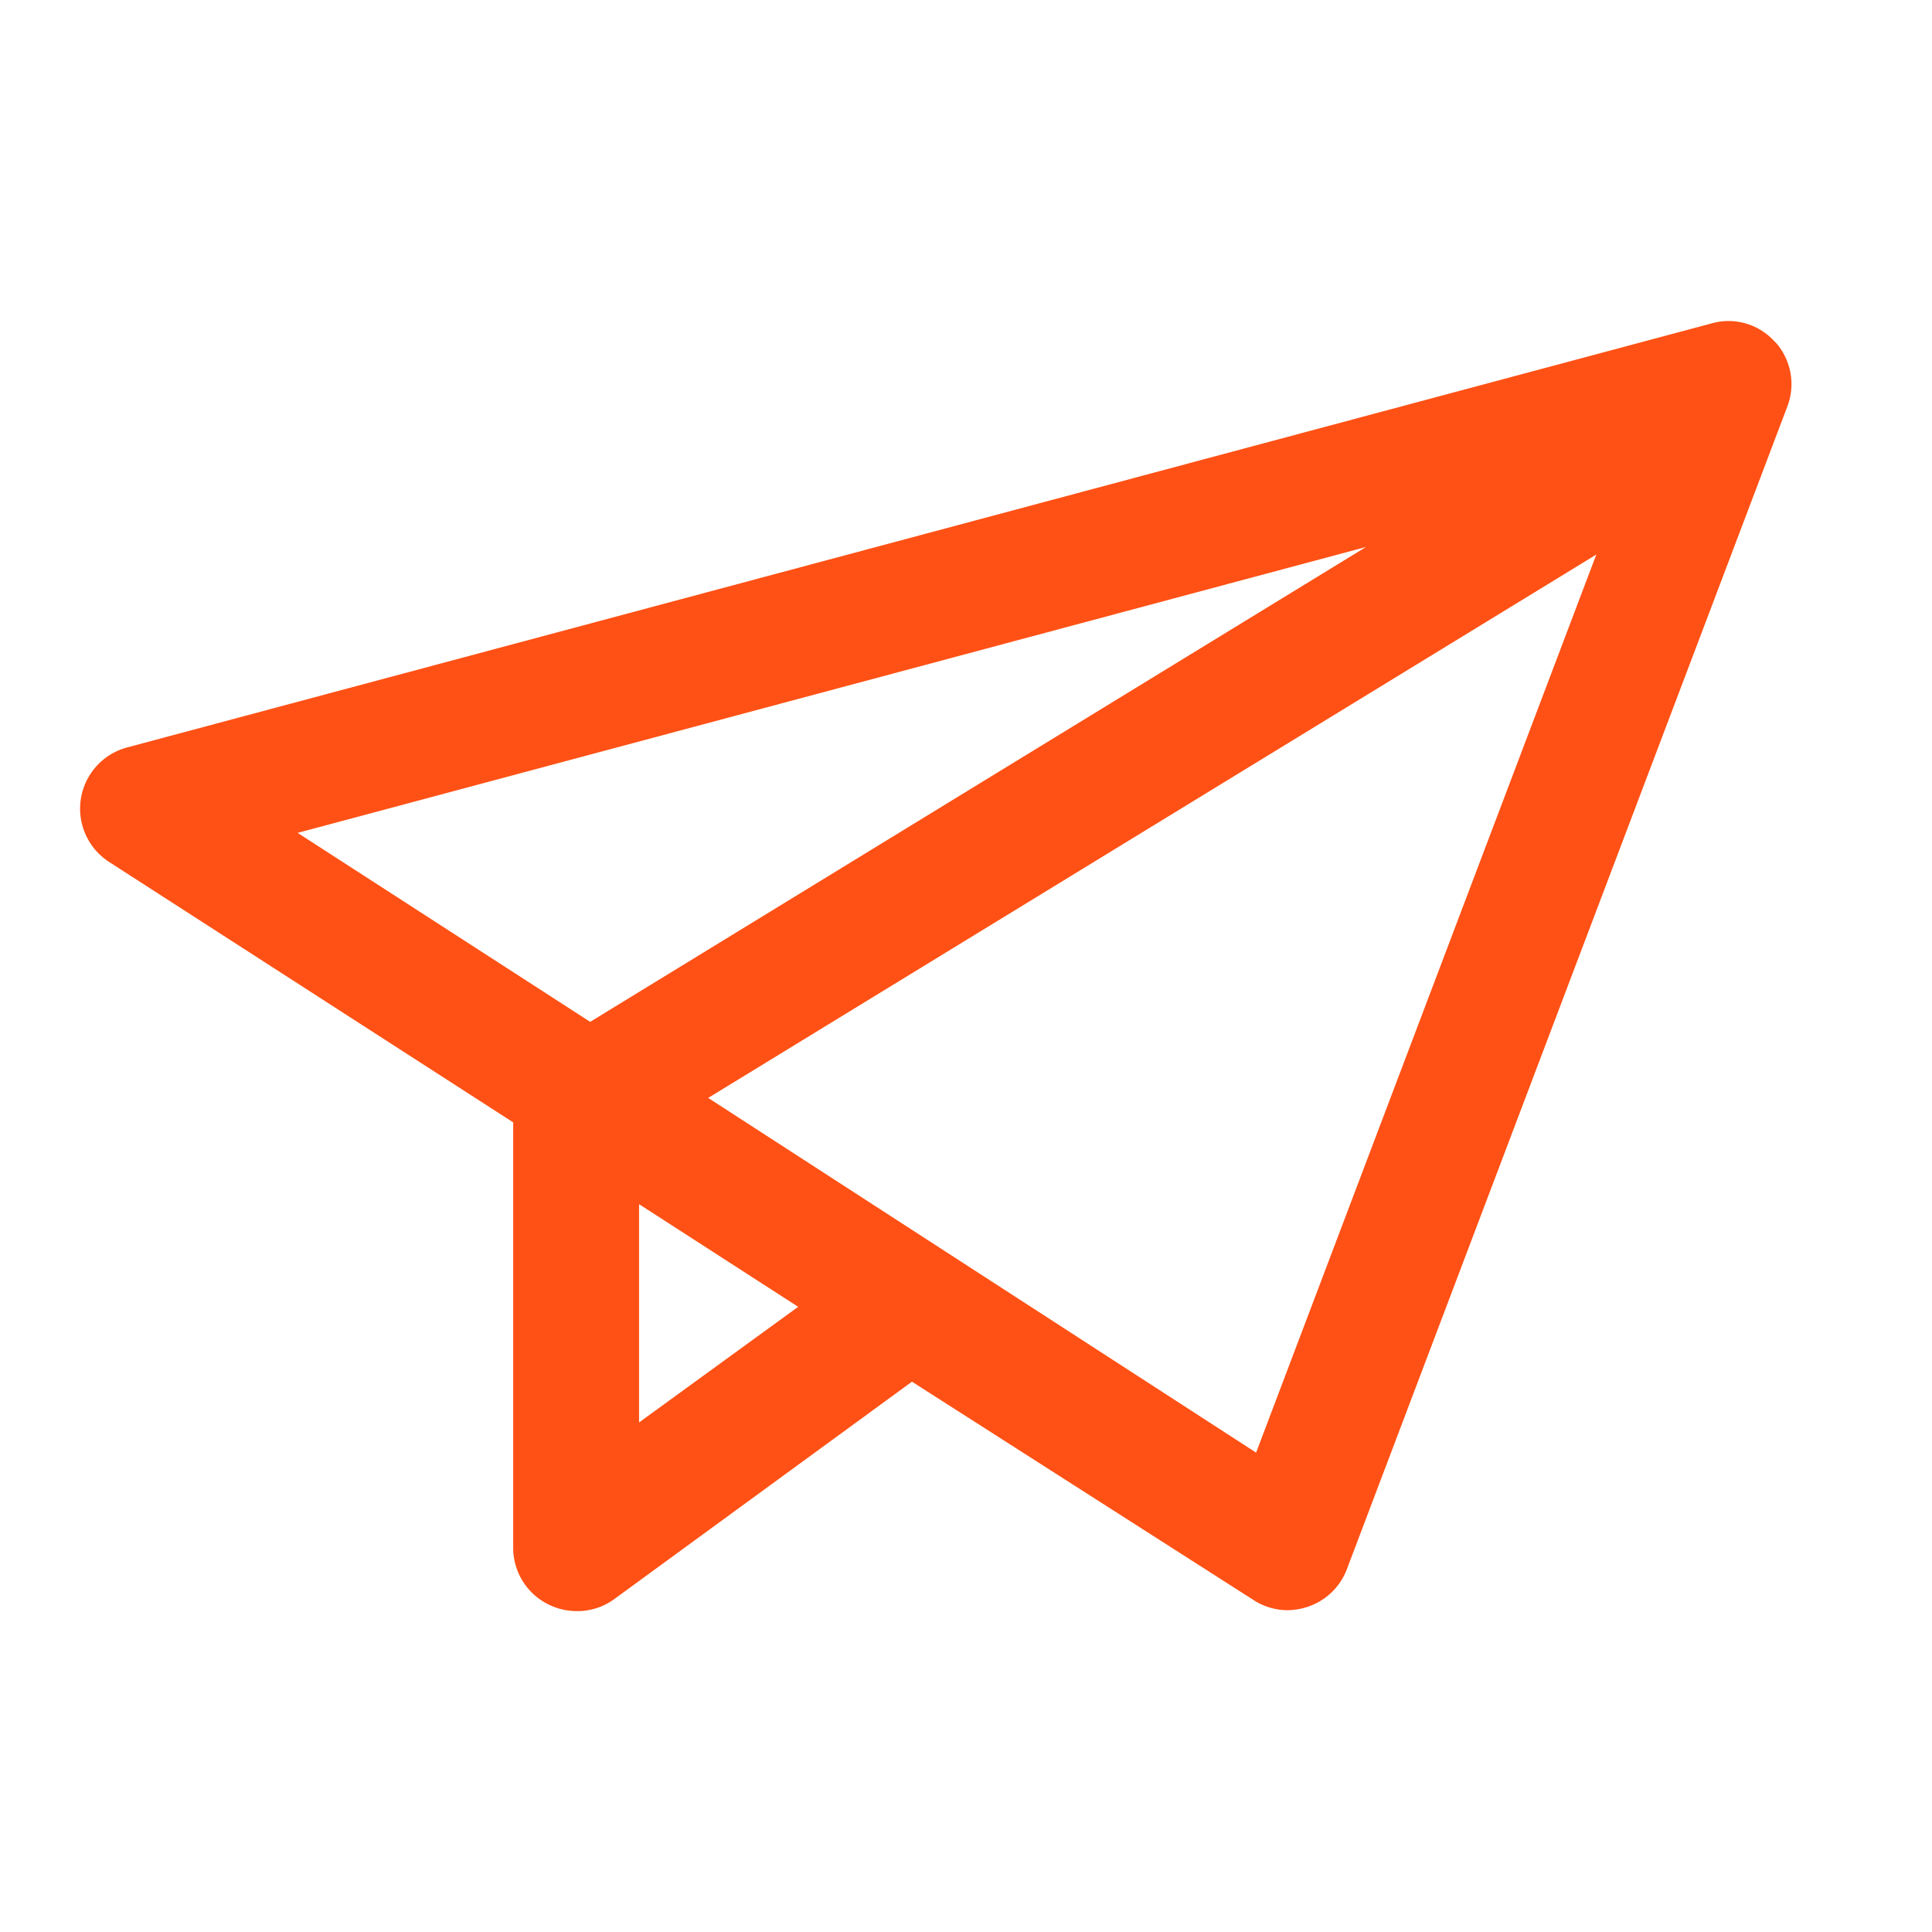
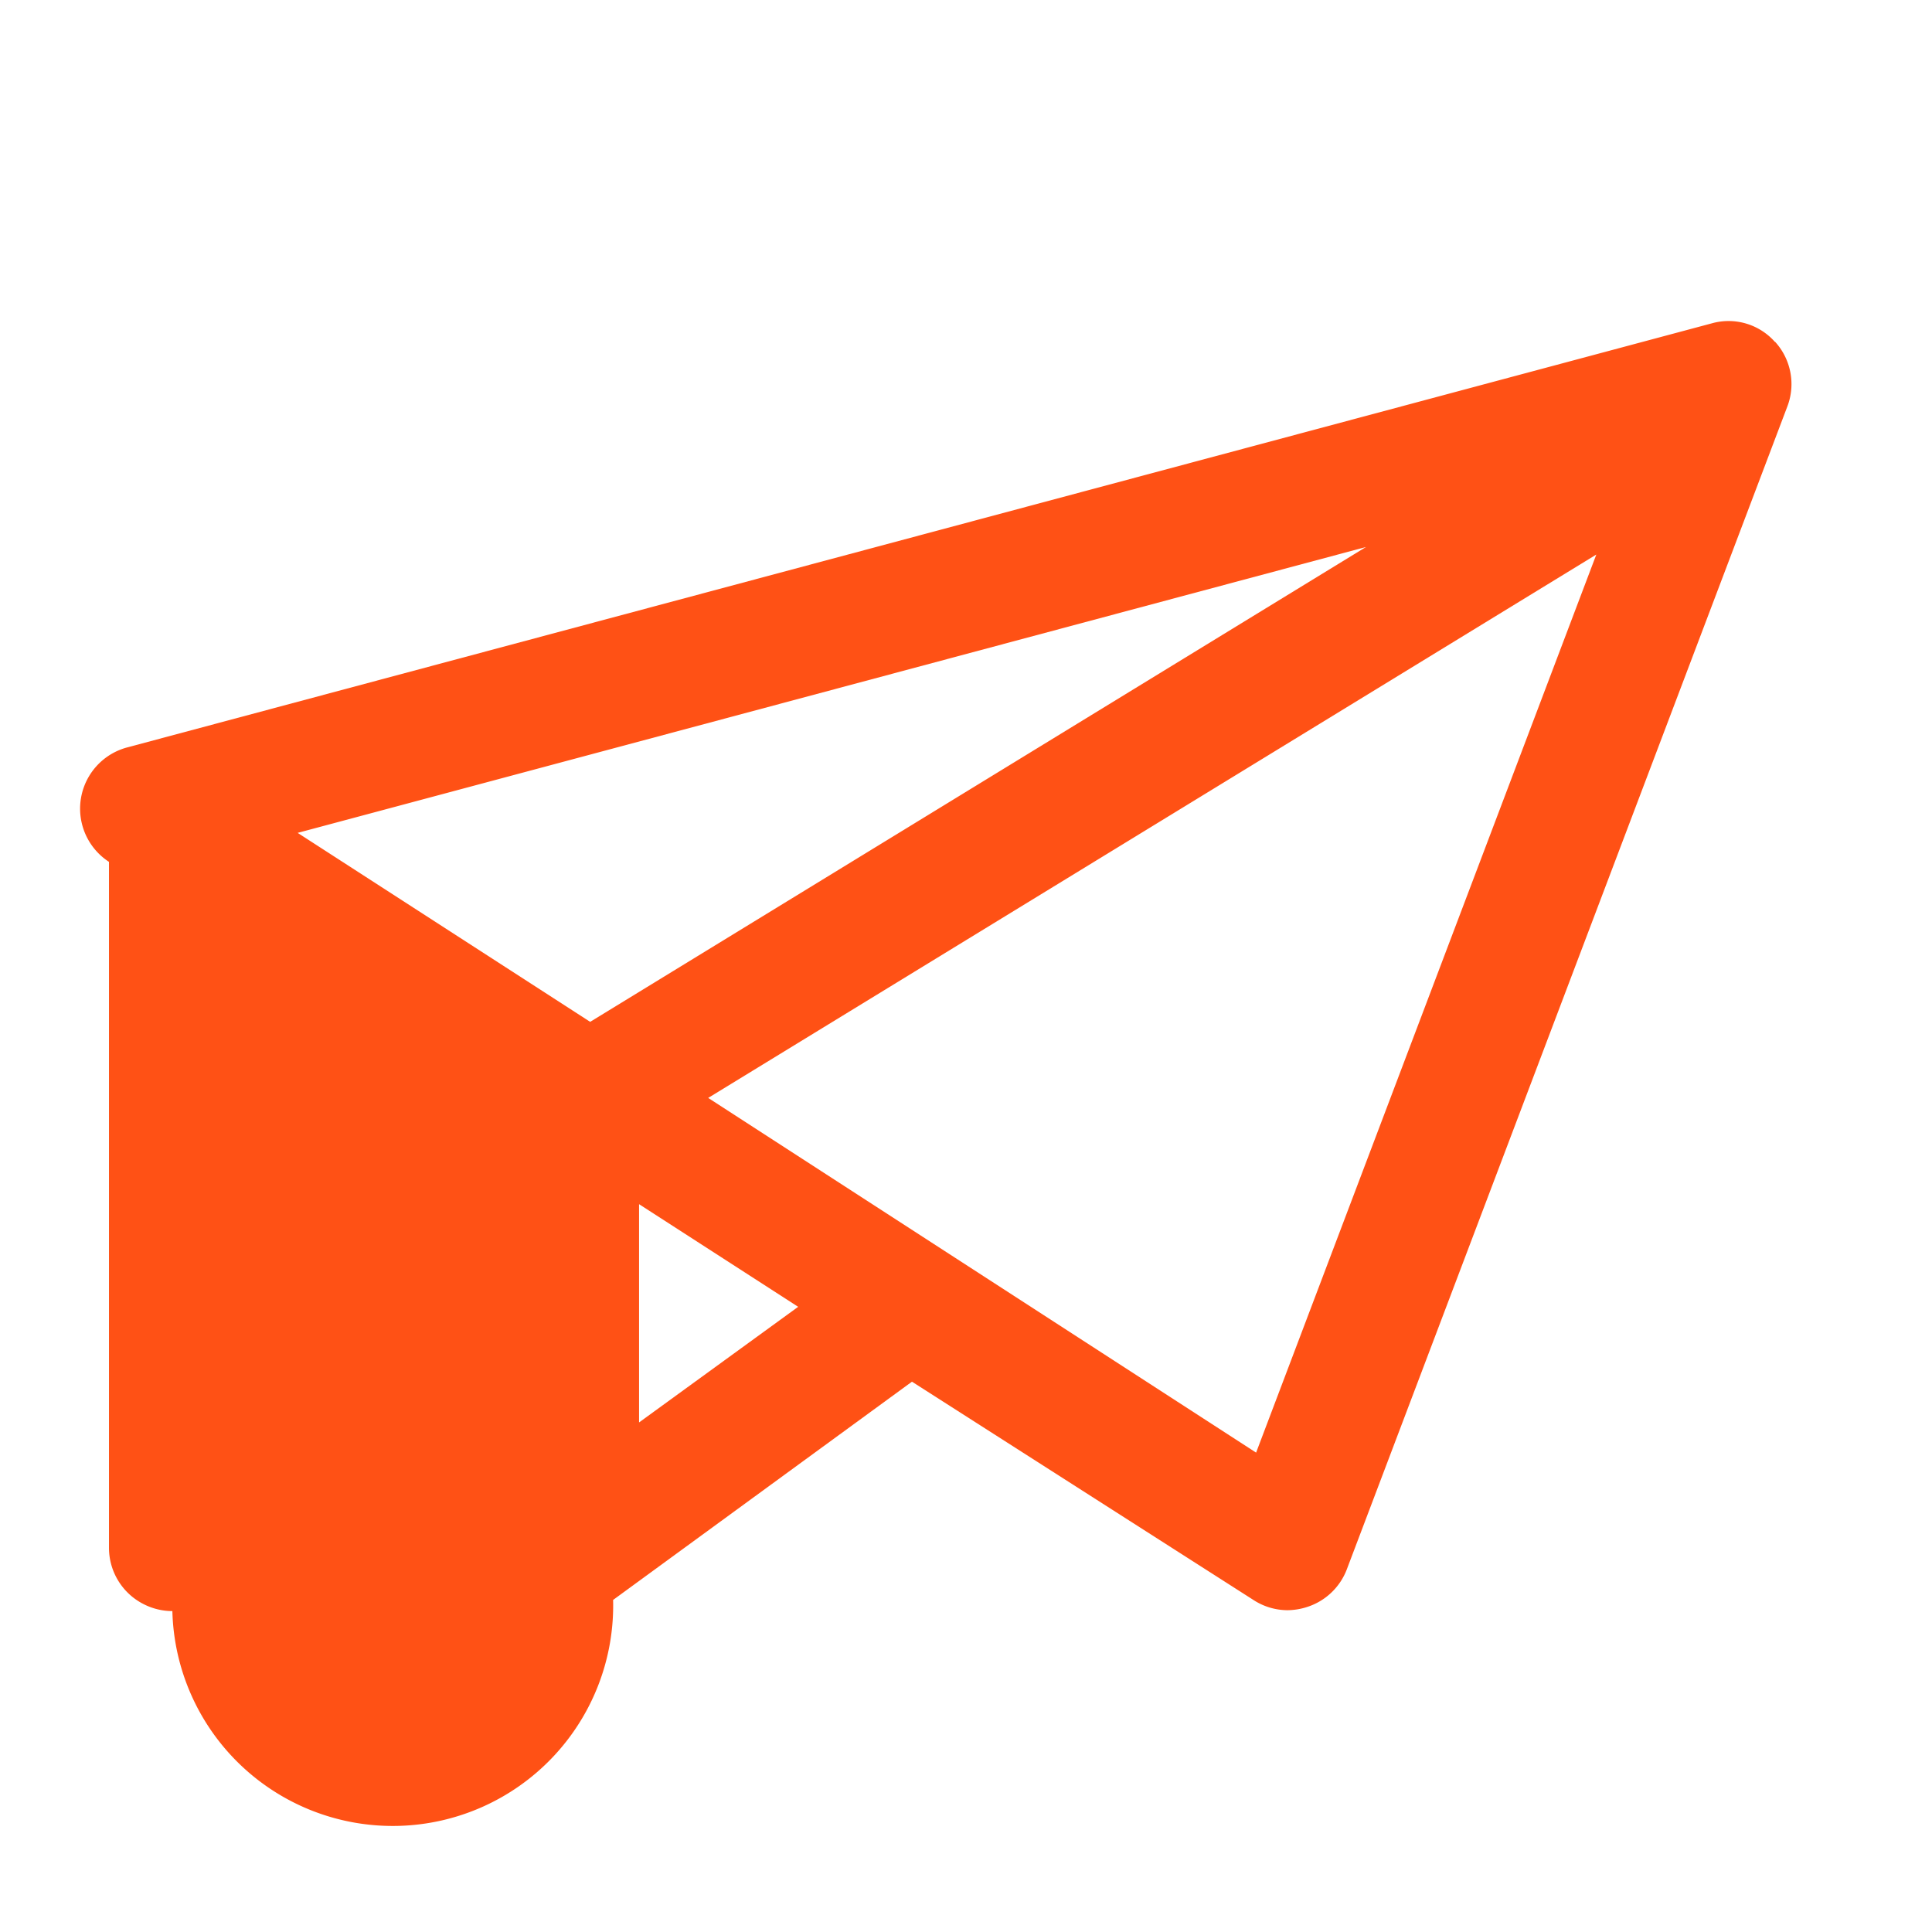
<svg xmlns="http://www.w3.org/2000/svg" id="Layer_1" data-name="Layer 1" viewBox="0 0 64 64">
  <defs>
    <style>.cls-1{fill:#ff5115;}</style>
  </defs>
  <title>clubjetstar-orange</title>
-   <path class="cls-1" d="M58.8,11.33a2.05,2.05,0,0,0-2.09-.62L4.21,24.76a2.1,2.1,0,0,0-.6,3.79L17,37.18V51.27a2.09,2.09,0,0,0,1.15,1.87,2.11,2.11,0,0,0,.95.23A2.07,2.07,0,0,0,20.31,53l9.9-7.23L41.52,53a2.08,2.08,0,0,0,1.13.34,2.17,2.17,0,0,0,.66-.11A2.09,2.09,0,0,0,44.61,52l14.6-38.54a2.08,2.08,0,0,0-.41-2.14M45.25,18.12,19.55,33.85,9.86,27.59Zm-24.08,29V39.89l5.27,3.4Zm20.44,1L23.46,36.37l29.42-18Z" />
+   <path class="cls-1" d="M58.8,11.33a2.05,2.05,0,0,0-2.09-.62L4.21,24.76a2.1,2.1,0,0,0-.6,3.79V51.27a2.09,2.09,0,0,0,1.15,1.87,2.11,2.11,0,0,0,.95.23A2.07,2.07,0,0,0,20.31,53l9.9-7.23L41.52,53a2.08,2.08,0,0,0,1.13.34,2.17,2.17,0,0,0,.66-.11A2.09,2.09,0,0,0,44.61,52l14.6-38.54a2.08,2.08,0,0,0-.41-2.14M45.25,18.12,19.55,33.85,9.86,27.59Zm-24.08,29V39.89l5.27,3.4Zm20.44,1L23.46,36.37l29.42-18Z" />
</svg>